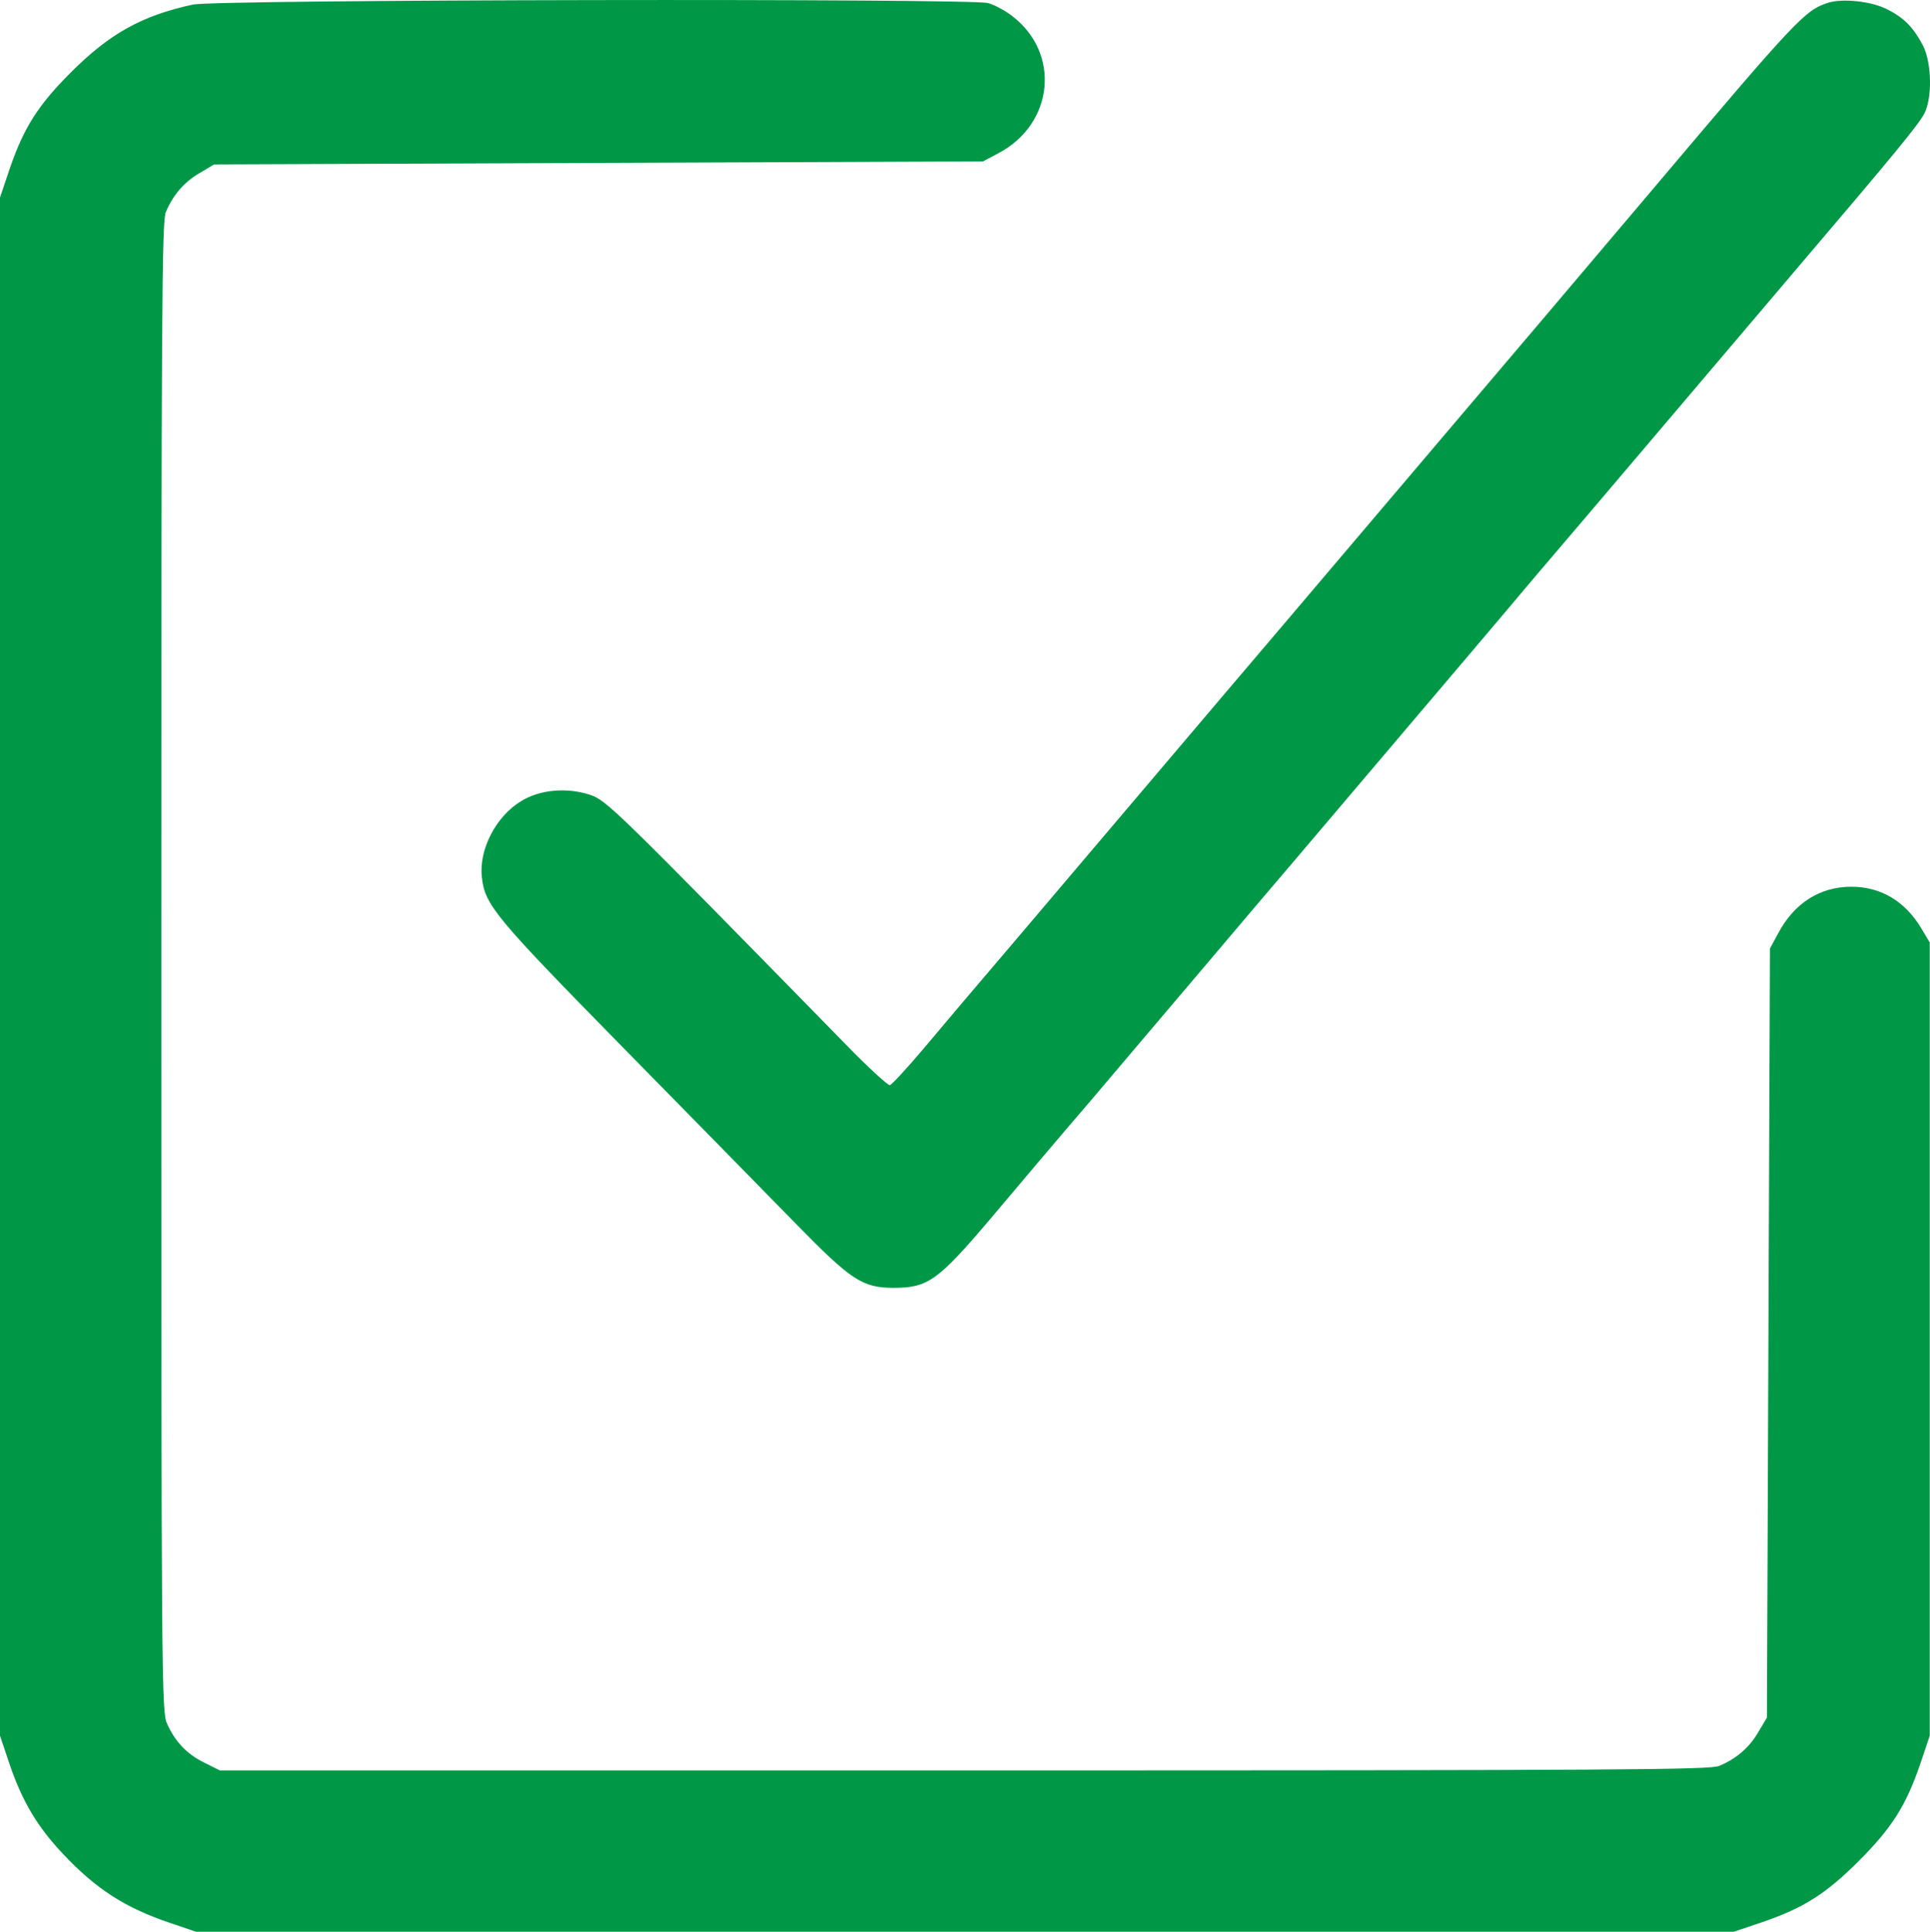
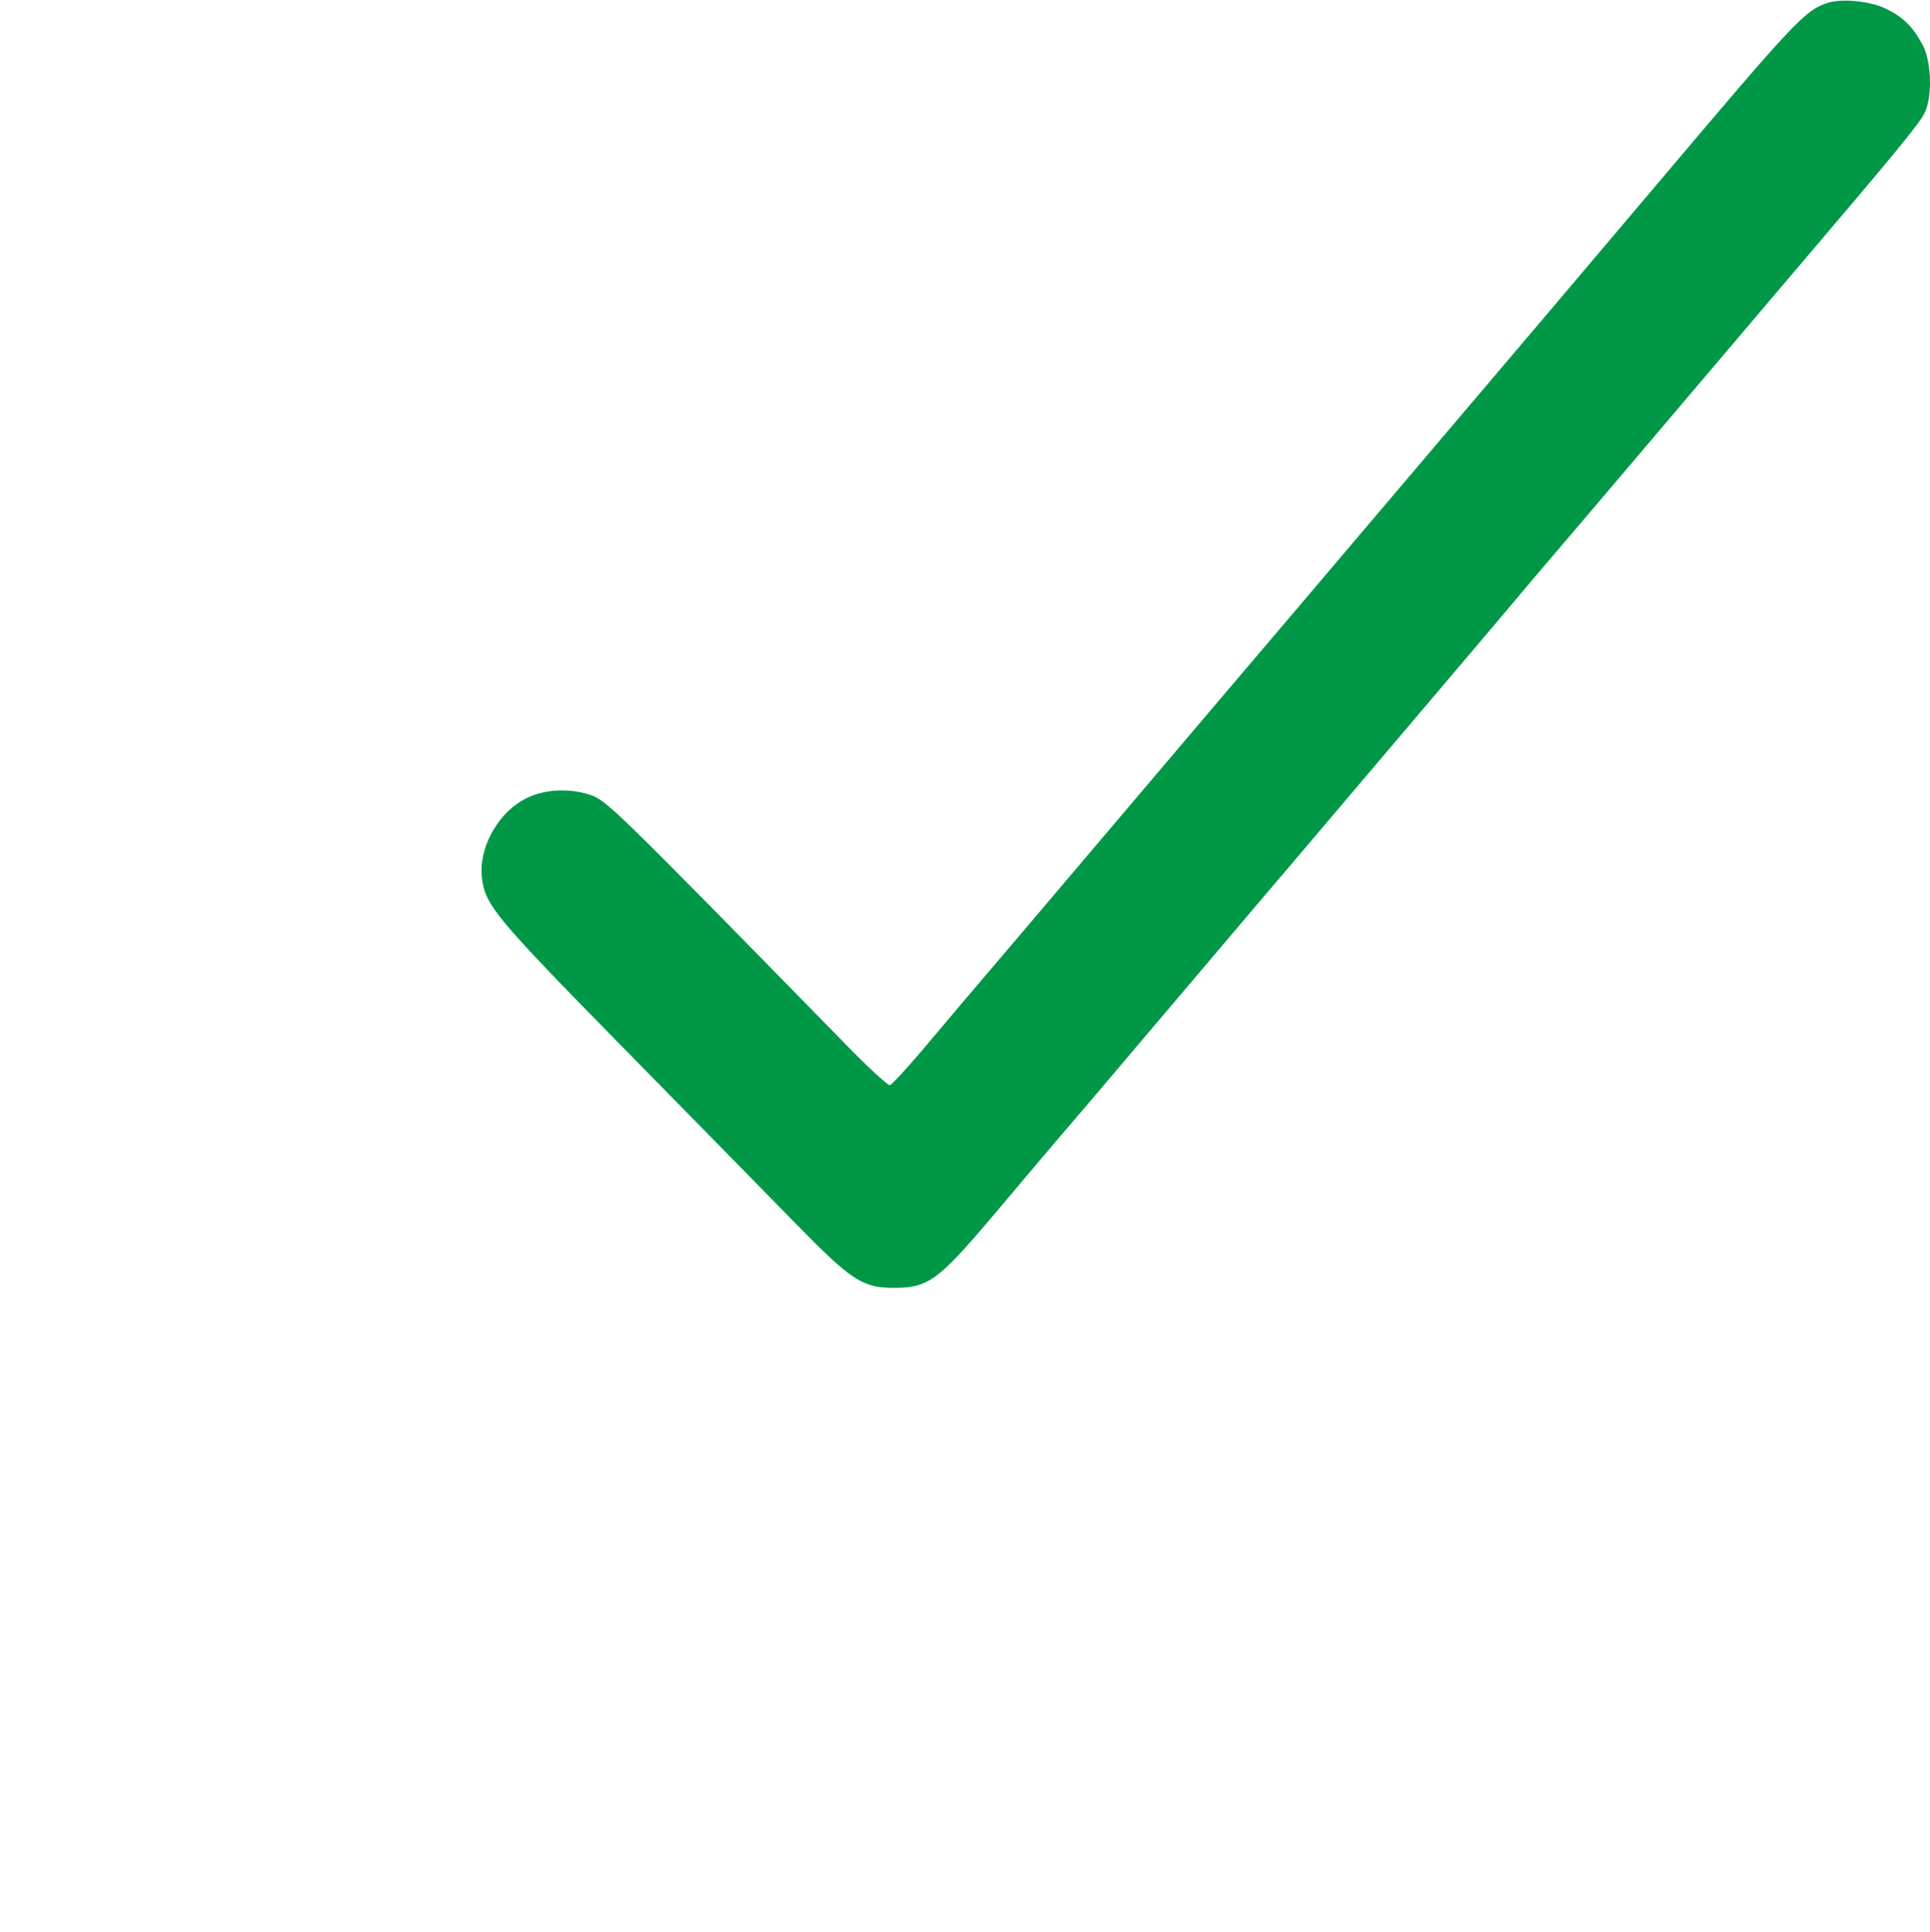
<svg xmlns="http://www.w3.org/2000/svg" xml:space="preserve" width="103.142mm" height="103.211mm" version="1.1" style="shape-rendering:geometricPrecision; text-rendering:geometricPrecision; image-rendering:optimizeQuality; fill-rule:evenodd; clip-rule:evenodd" viewBox="0 0 8958.28 8964.27">
  <defs>
    <style type="text/css"> .fil0 {fill:#009847;fill-rule:nonzero} </style>
  </defs>
  <g id="Слой_x0020_1">
    <g id="_105553229772256">
      <g>
-         <path class="fil0" d="M895.72 21.12c-237.93,51.79 -386.28,134.36 -566.82,314.9 -152.56,152.56 -218.33,256.12 -284.12,447.86l-44.78 132.96 0 3568.86 0 3568.85 44.78 132.96c58.78,172.14 128.76,289.7 247.73,415.67 153.96,163.75 289.71,250.51 498.24,320.49l118.96 40.6 3568.86 0 3568.86 0 132.96 -44.79c191.74,-65.78 295.3,-131.56 447.85,-284.11 152.55,-152.55 218.33,-256.12 284.11,-447.85l44.79 -132.96 0 -1840.4 0 -1840.41 -39.19 -65.78c-75.58,-125.96 -187.54,-193.14 -324.7,-193.14 -146.96,0 -265.92,76.98 -340.09,216.94l-37.78 69.98 -7 1784.43 -7 1784.43 -39.19 65.78c-41.99,72.78 -102.17,124.56 -181.94,158.15 -44.78,18.2 -435.26,20.99 -3505.88,20.99l-3454.1 0 -72.78 -36.38c-79.77,-39.19 -134.35,-96.57 -172.14,-180.54 -25.19,-53.19 -26.59,-197.34 -26.59,-3510.08 0,-3069.22 2.81,-3459.69 21,-3504.48 33.59,-79.78 85.37,-139.96 158.14,-181.94l65.78 -39.19 1784.43 -7 1784.44 -7 71.38 -37.78c257.51,-135.76 291.11,-463.25 64.38,-636.8 -32.19,-25.2 -82.57,-51.79 -111.96,-60.18 -83.97,-22.39 -3582.85,-16.8 -3690.61,7l-0.01 -0.02z" />
        <path class="fil0" d="M8485.48 12.72c-107.76,34.99 -144.15,72.78 -815.93,867.72 -146.96,173.54 -373.68,440.85 -503.84,594.81 -131.56,155.35 -383.48,452.05 -559.82,659.19 -177.75,208.53 -460.46,543.03 -629.8,741.76 -170.75,200.14 -450.66,530.43 -624.2,734.76 -173.54,204.34 -456.25,537.44 -628.4,740.36 -173.54,202.93 -373.68,439.46 -445.06,524.83 -72.78,85.38 -138.56,156.75 -148.35,159.55 -8.4,1.4 -97.97,-79.77 -197.34,-181.94 -1090.25,-1114.04 -1116.84,-1139.23 -1195.22,-1165.83 -107.77,-34.98 -233.72,-23.79 -320.49,30.79 -116.17,71.38 -194.54,223.93 -180.54,351.29 13.99,130.15 60.18,184.74 660.59,796.35 316.3,321.89 674.59,687.17 796.35,811.74 257.51,263.12 309.3,298.1 454.86,298.1 159.55,0 205.73,-33.59 454.86,-327.49 117.56,-139.96 326.09,-386.28 464.65,-547.22 137.15,-162.35 369.48,-435.26 516.43,-608.8 146.95,-173.54 341.49,-403.07 433.86,-510.84 92.37,-109.16 321.89,-379.27 510.83,-601.8 188.94,-222.53 450.65,-530.43 580.82,-685.77 131.55,-153.96 418.46,-491.25 636.79,-748.76 218.33,-257.52 502.44,-592.02 629.81,-741.77 403.06,-473.04 529.03,-625.59 554.22,-674.58 39.19,-71.38 36.39,-237.93 -5.59,-319.1 -44.79,-83.97 -88.17,-128.76 -167.95,-167.94 -71.38,-36.39 -204.33,-50.38 -271.51,-29.39l-0.02 -0.01z" />
      </g>
    </g>
  </g>
</svg>